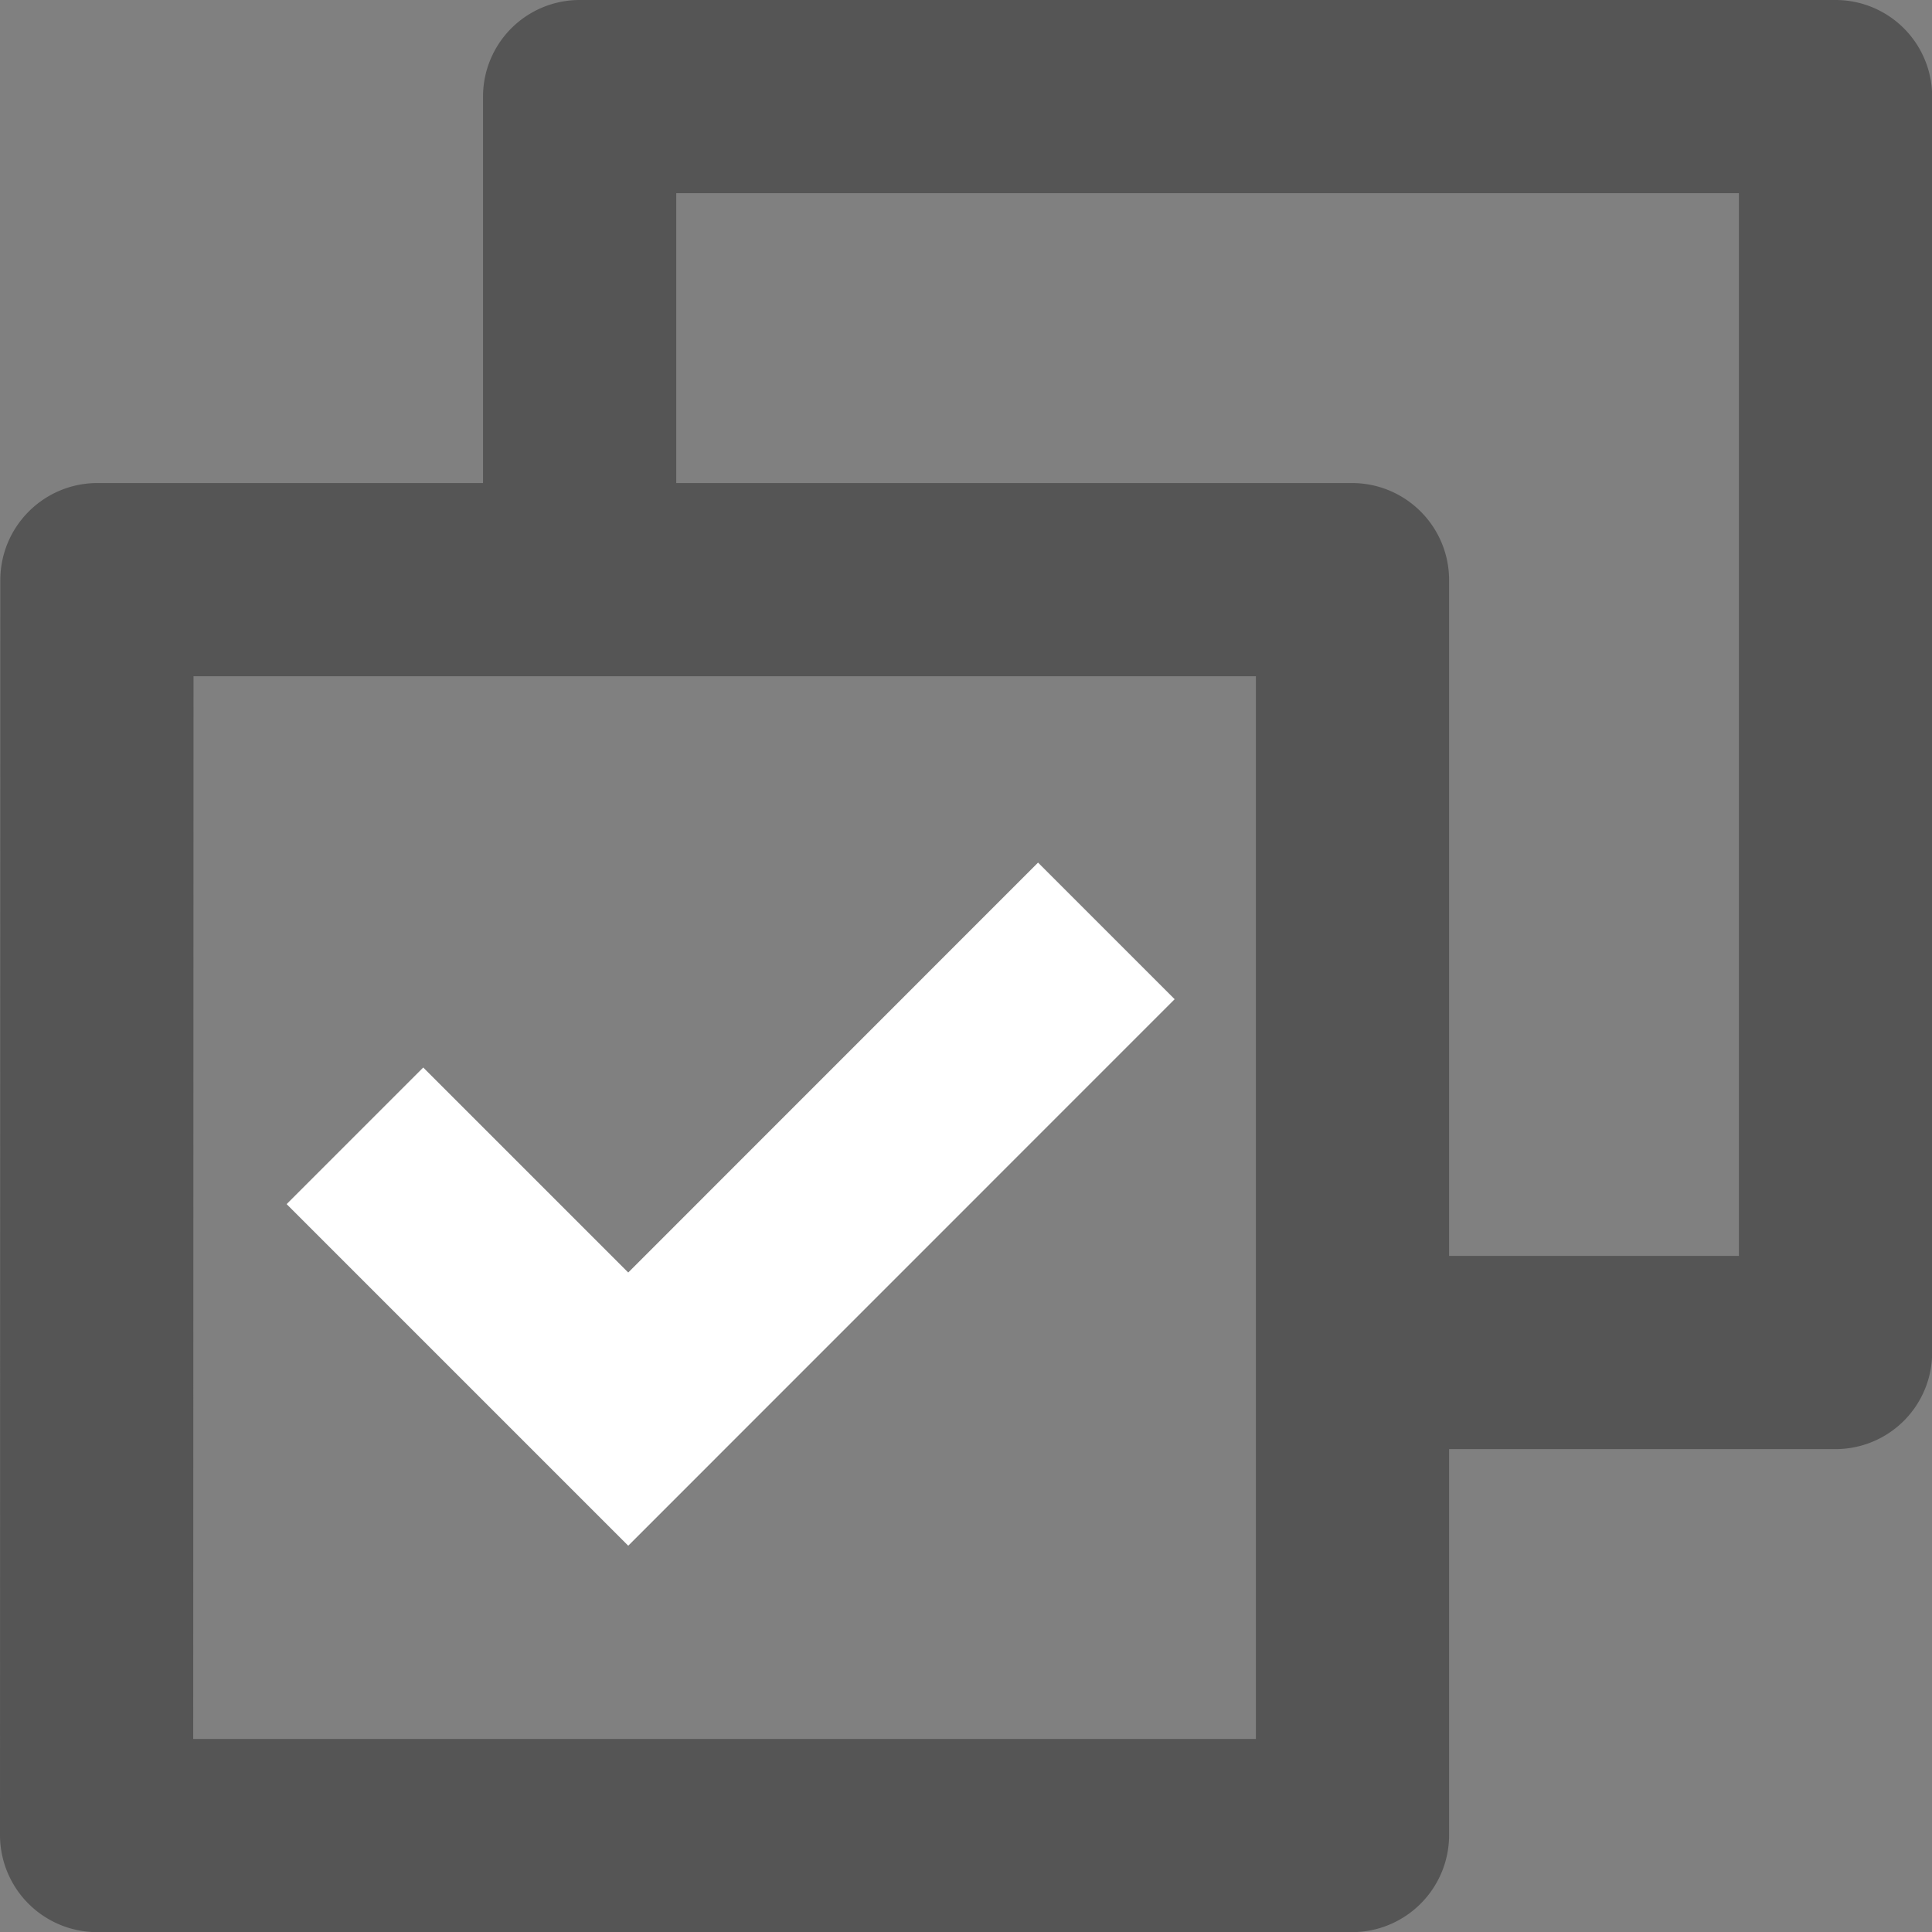
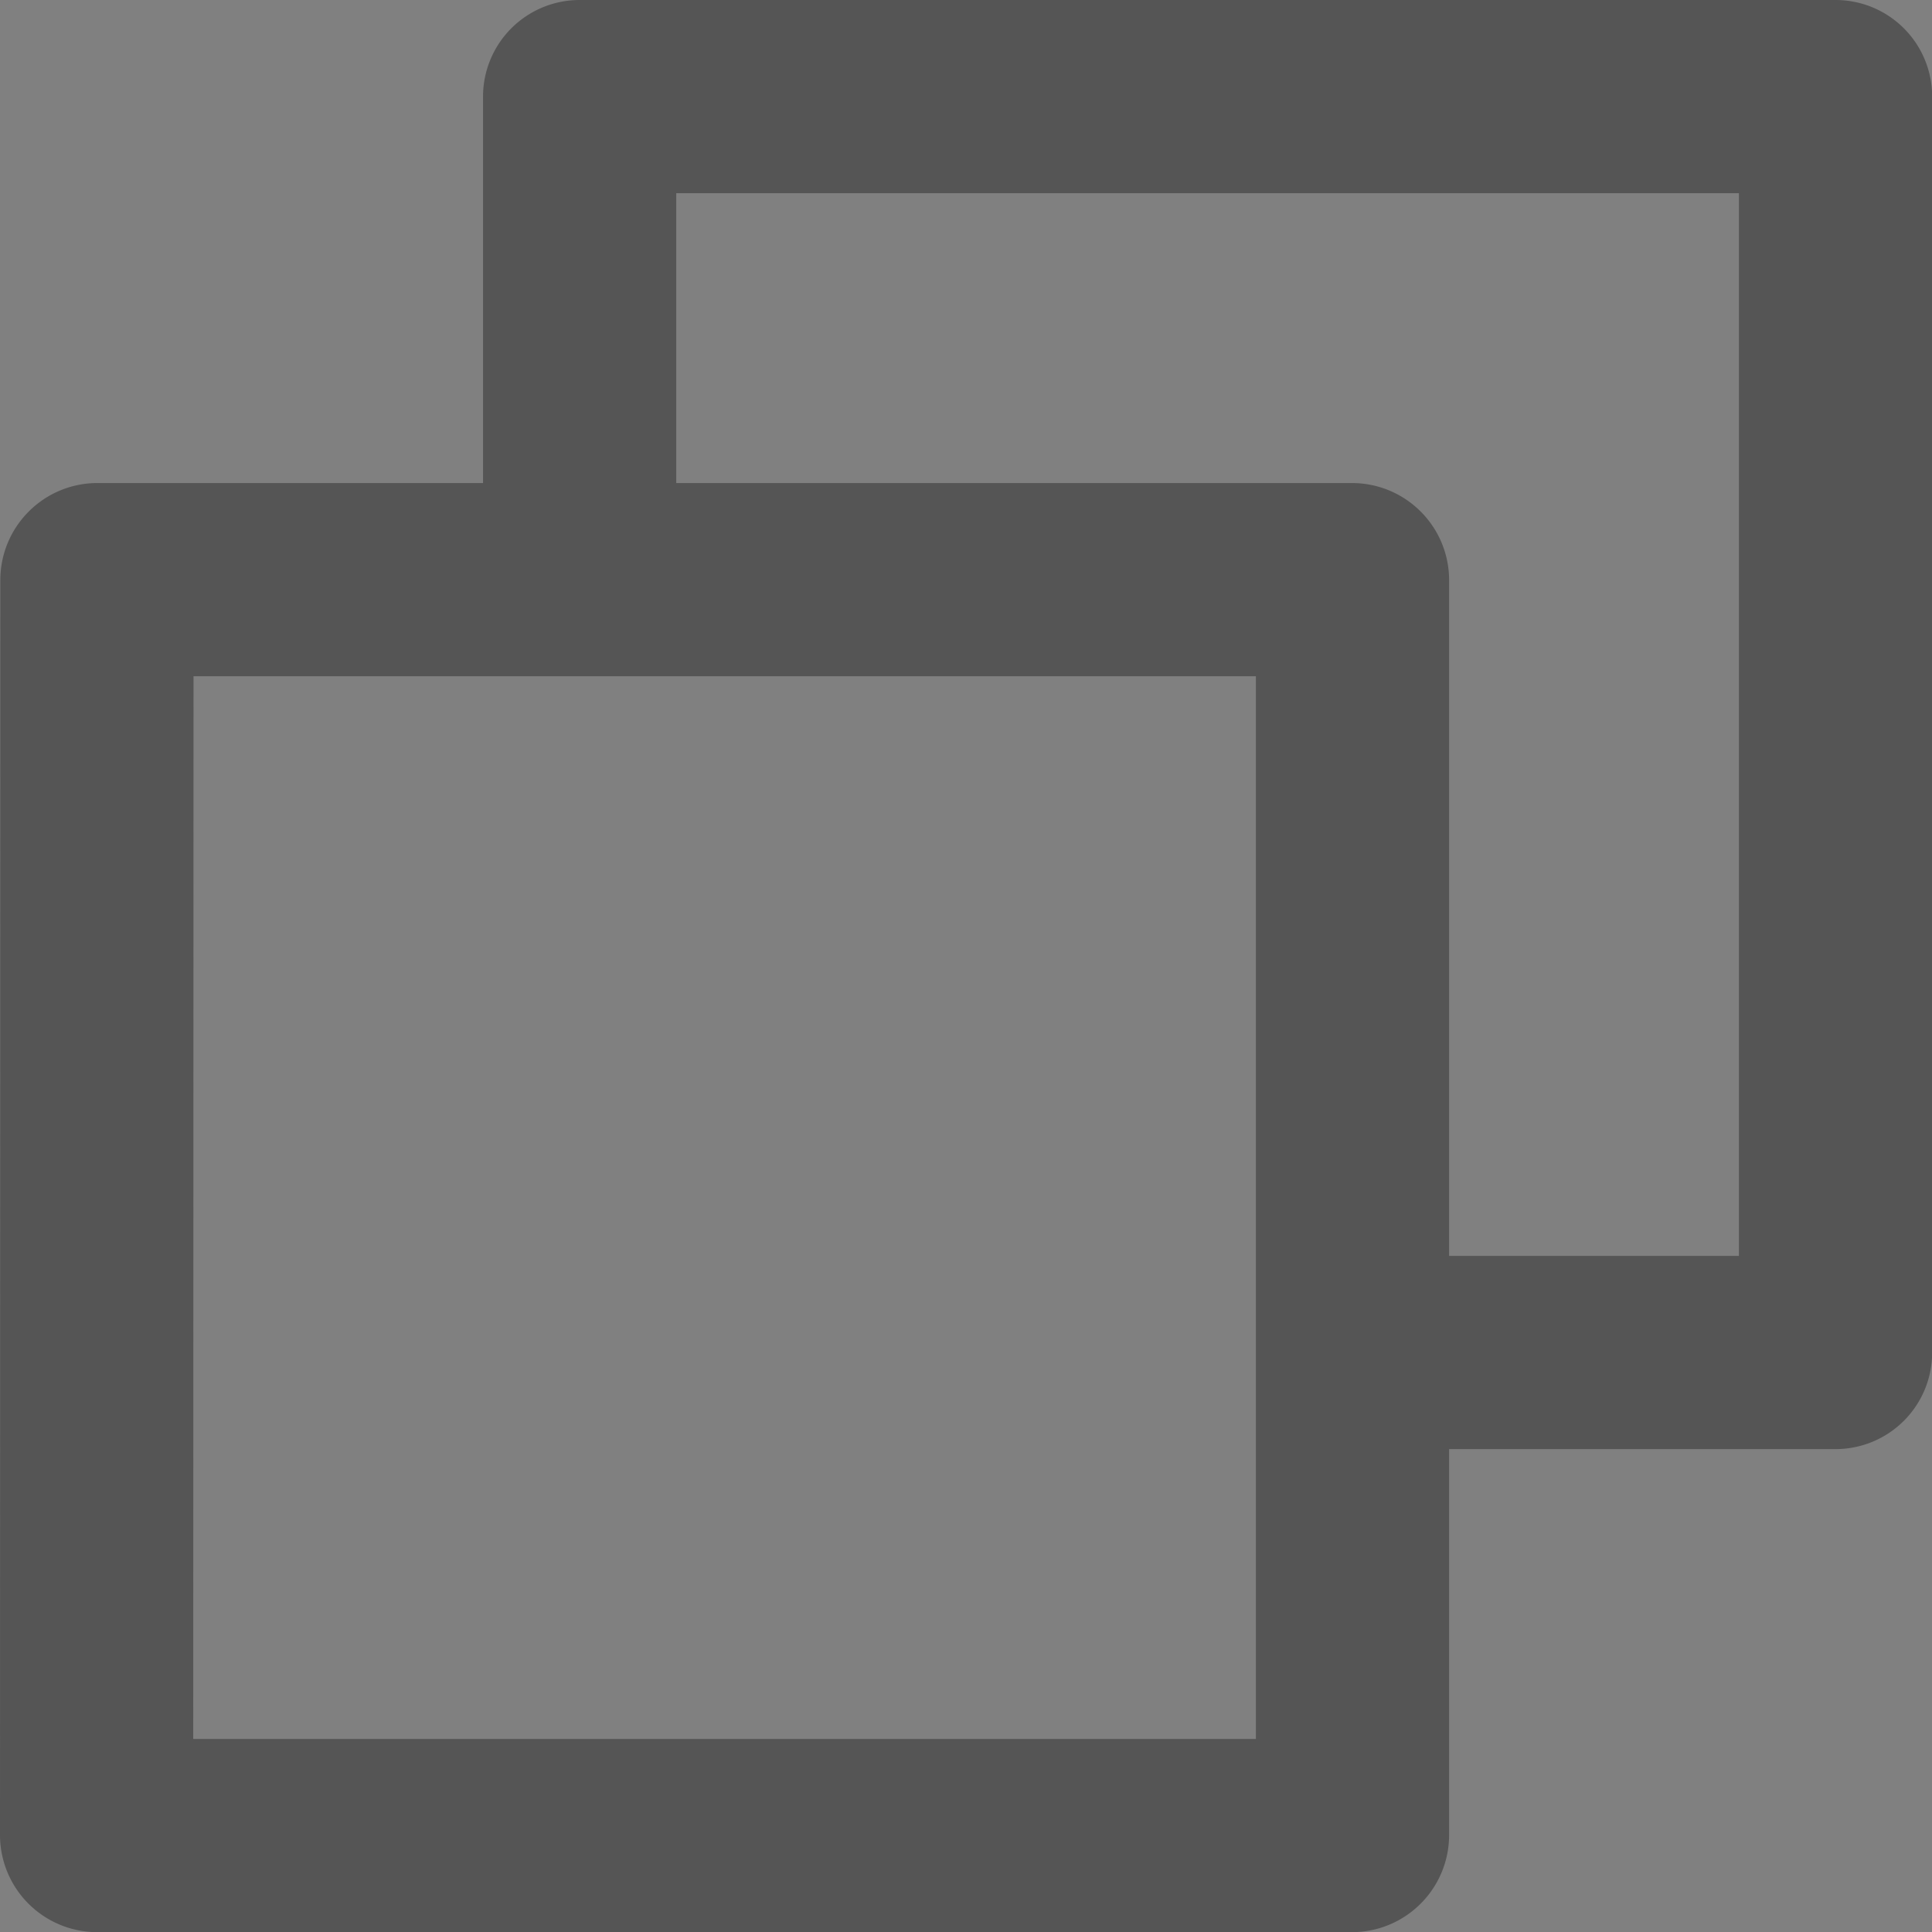
<svg xmlns="http://www.w3.org/2000/svg" id="svg8" version="1.1" viewBox="0 0 26.458 26.458" height="26.458mm" width="26.458mm">
  <rect x="0" y="0" width="26.458" height="26.458" fill="#808080" stroke="none" />
  <defs id="defs2" />
  <g transform="translate(-84.289,-128.045)" id="layer1">
    <g transform="matrix(1.323,0,0,1.323,81.643,125.399)" id="g4499">
-       <path style="fill:none" d="M 0,0 H 24 V 24 H 0 Z" id="path4485" />
+       <path style="fill:none" d="M 0,0 H 24 H 0 Z" id="path4485" />
      <path transform="matrix(0.2,0,0,0.2,2,2)" id="path4525" d="M 30 0 A 5 5 0 0 0 25 5 L 25 25 L 5.051 25 C 2.261 25 0.016 27.255 0.016 30.035 L 0 94.965 A 5.03 5.03 0 0 0 5.035 100 L 69.965 100 C 72.755 100 75 97.745 75 94.965 L 75 75 L 95 75 A 5 5 0 0 0 100 70 L 100 5 A 5 5 0 0 0 95 0 L 30 0 z M 35 10 L 90 10 L 90 65 L 75 65 L 75 30.035 C 75 27.245 72.745 25 69.965 25 L 35 25 L 35 10 z M 10.016 35 L 65 35 L 65 90 L 10 90 L 10.016 35 z " style="stroke-width:5" fill="#555" />
-       <path id="path4487" fill="#fff" d="m 8.503,18 -3.536,-3.536 1.414,-1.414 2.122,2.122 4.242,-4.243 1.414,1.414 z" />
    </g>
  </g>
</svg>